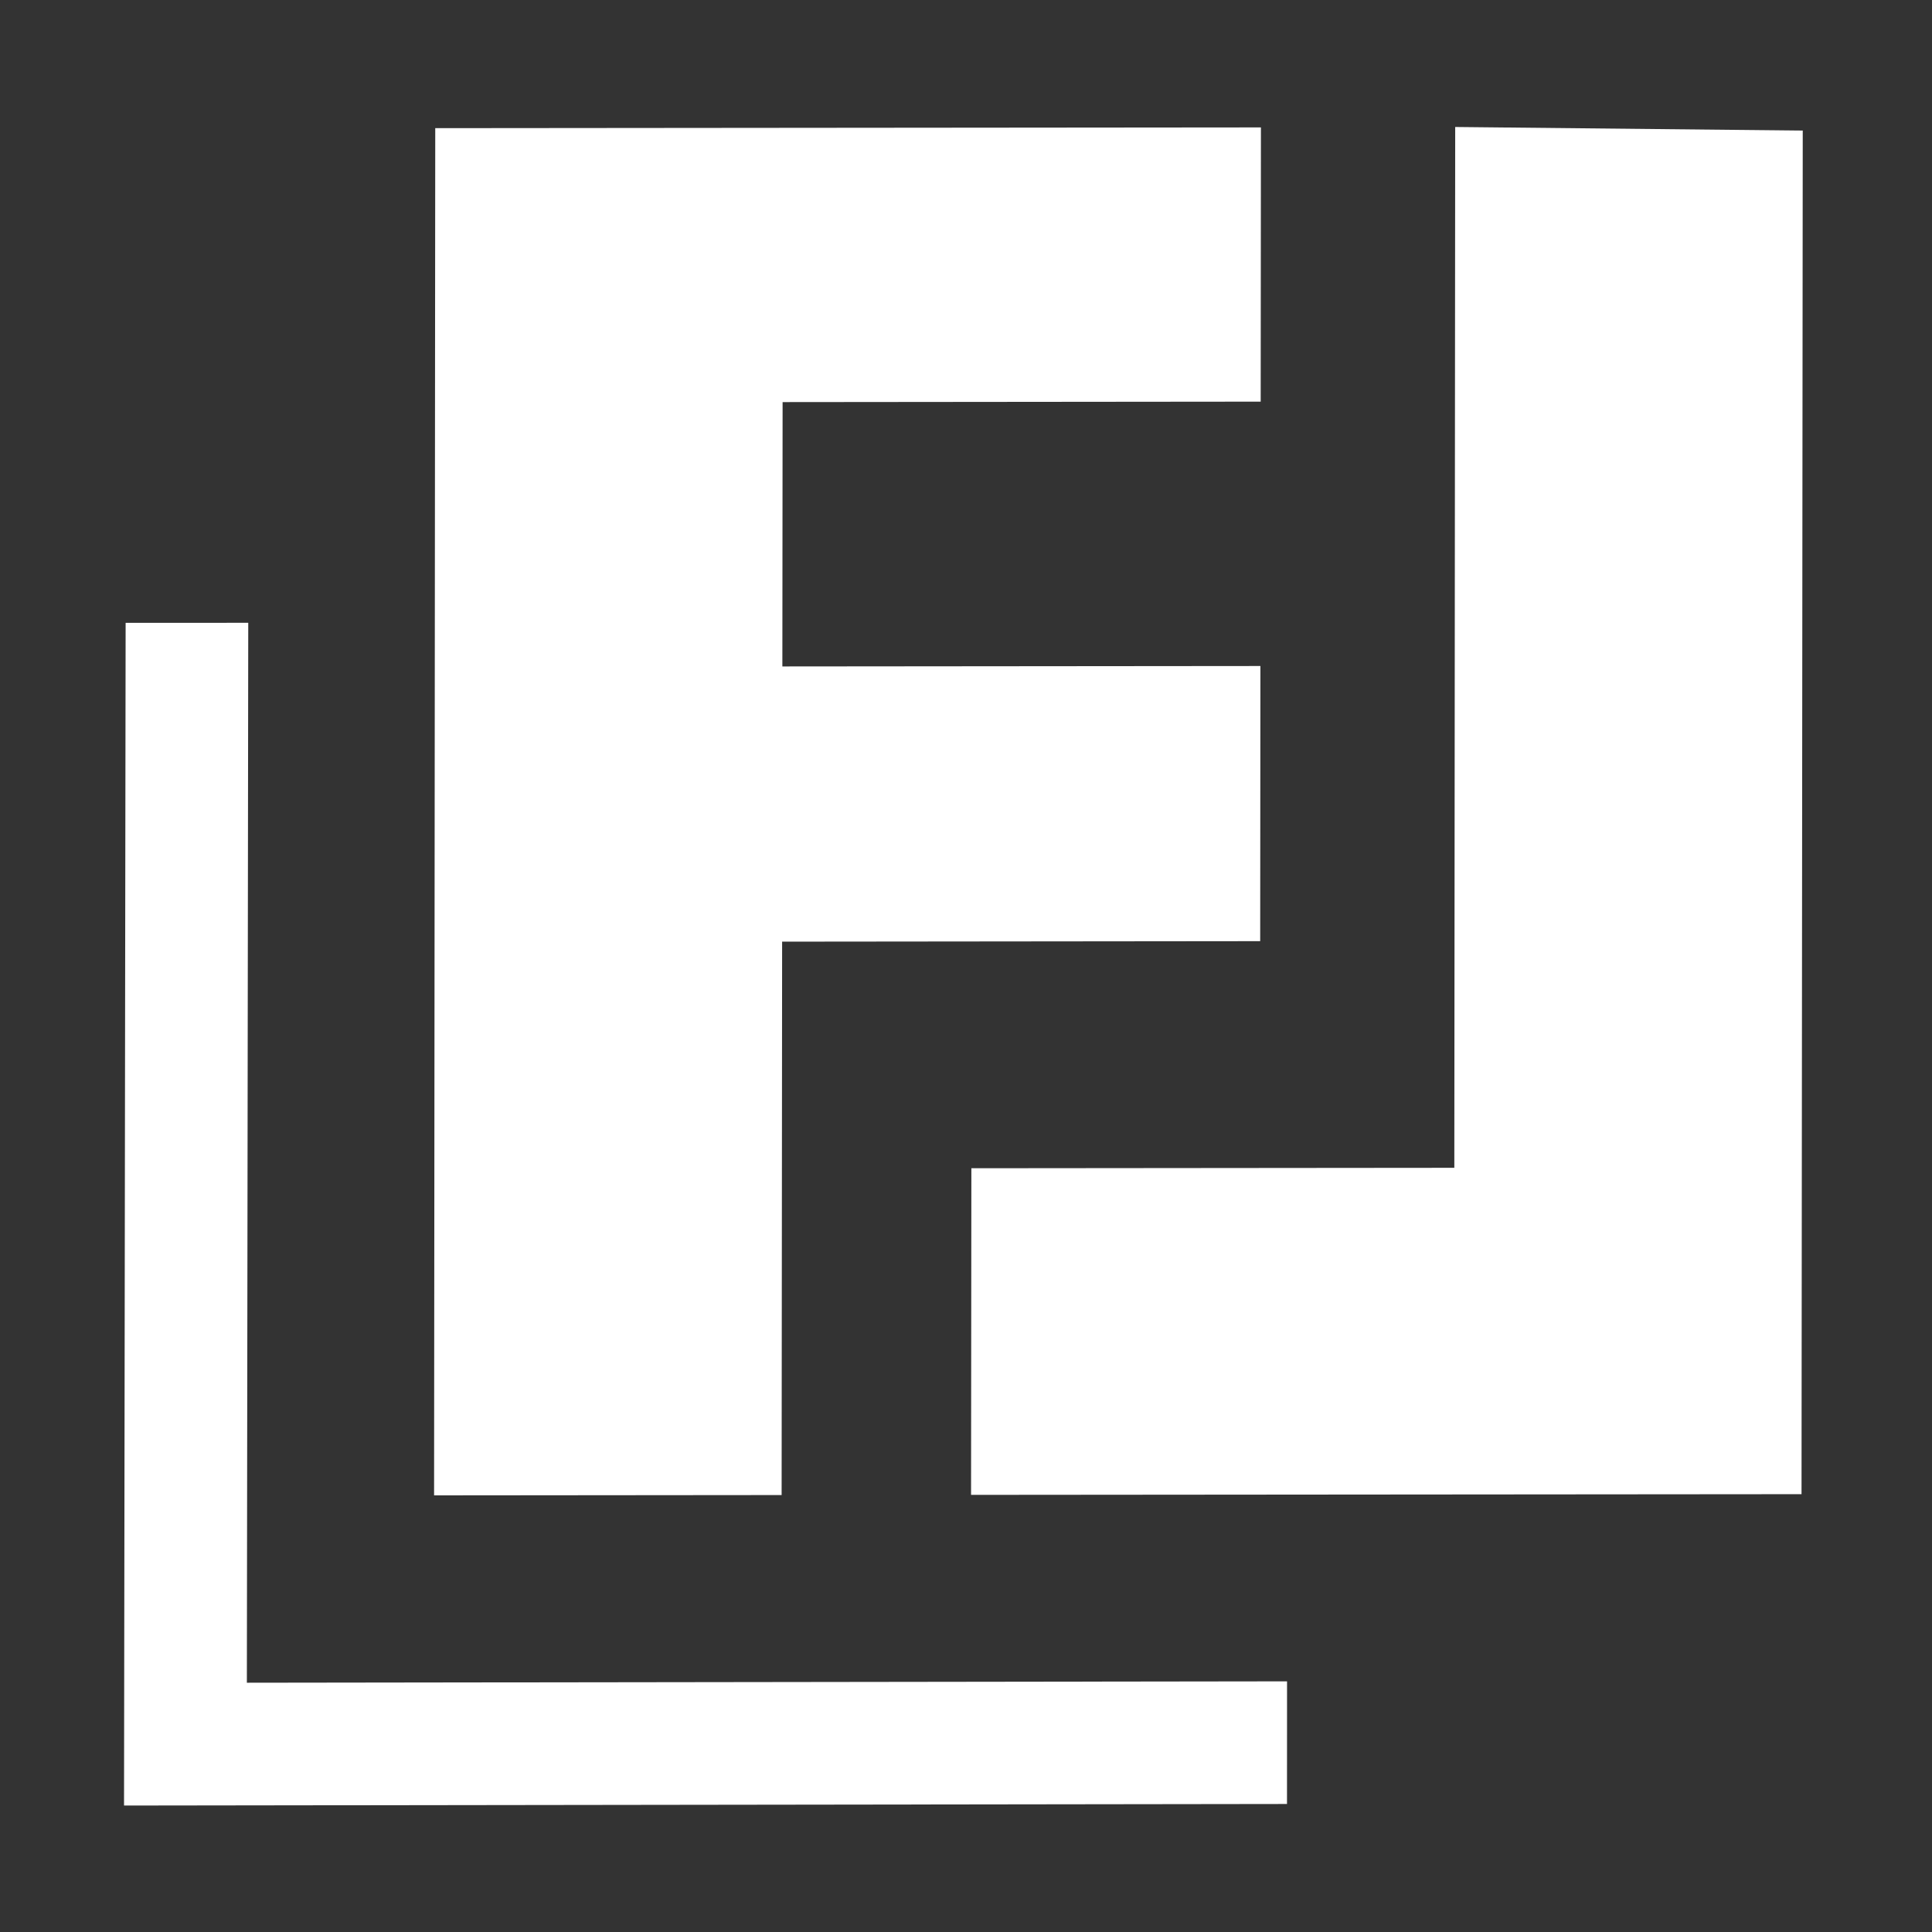
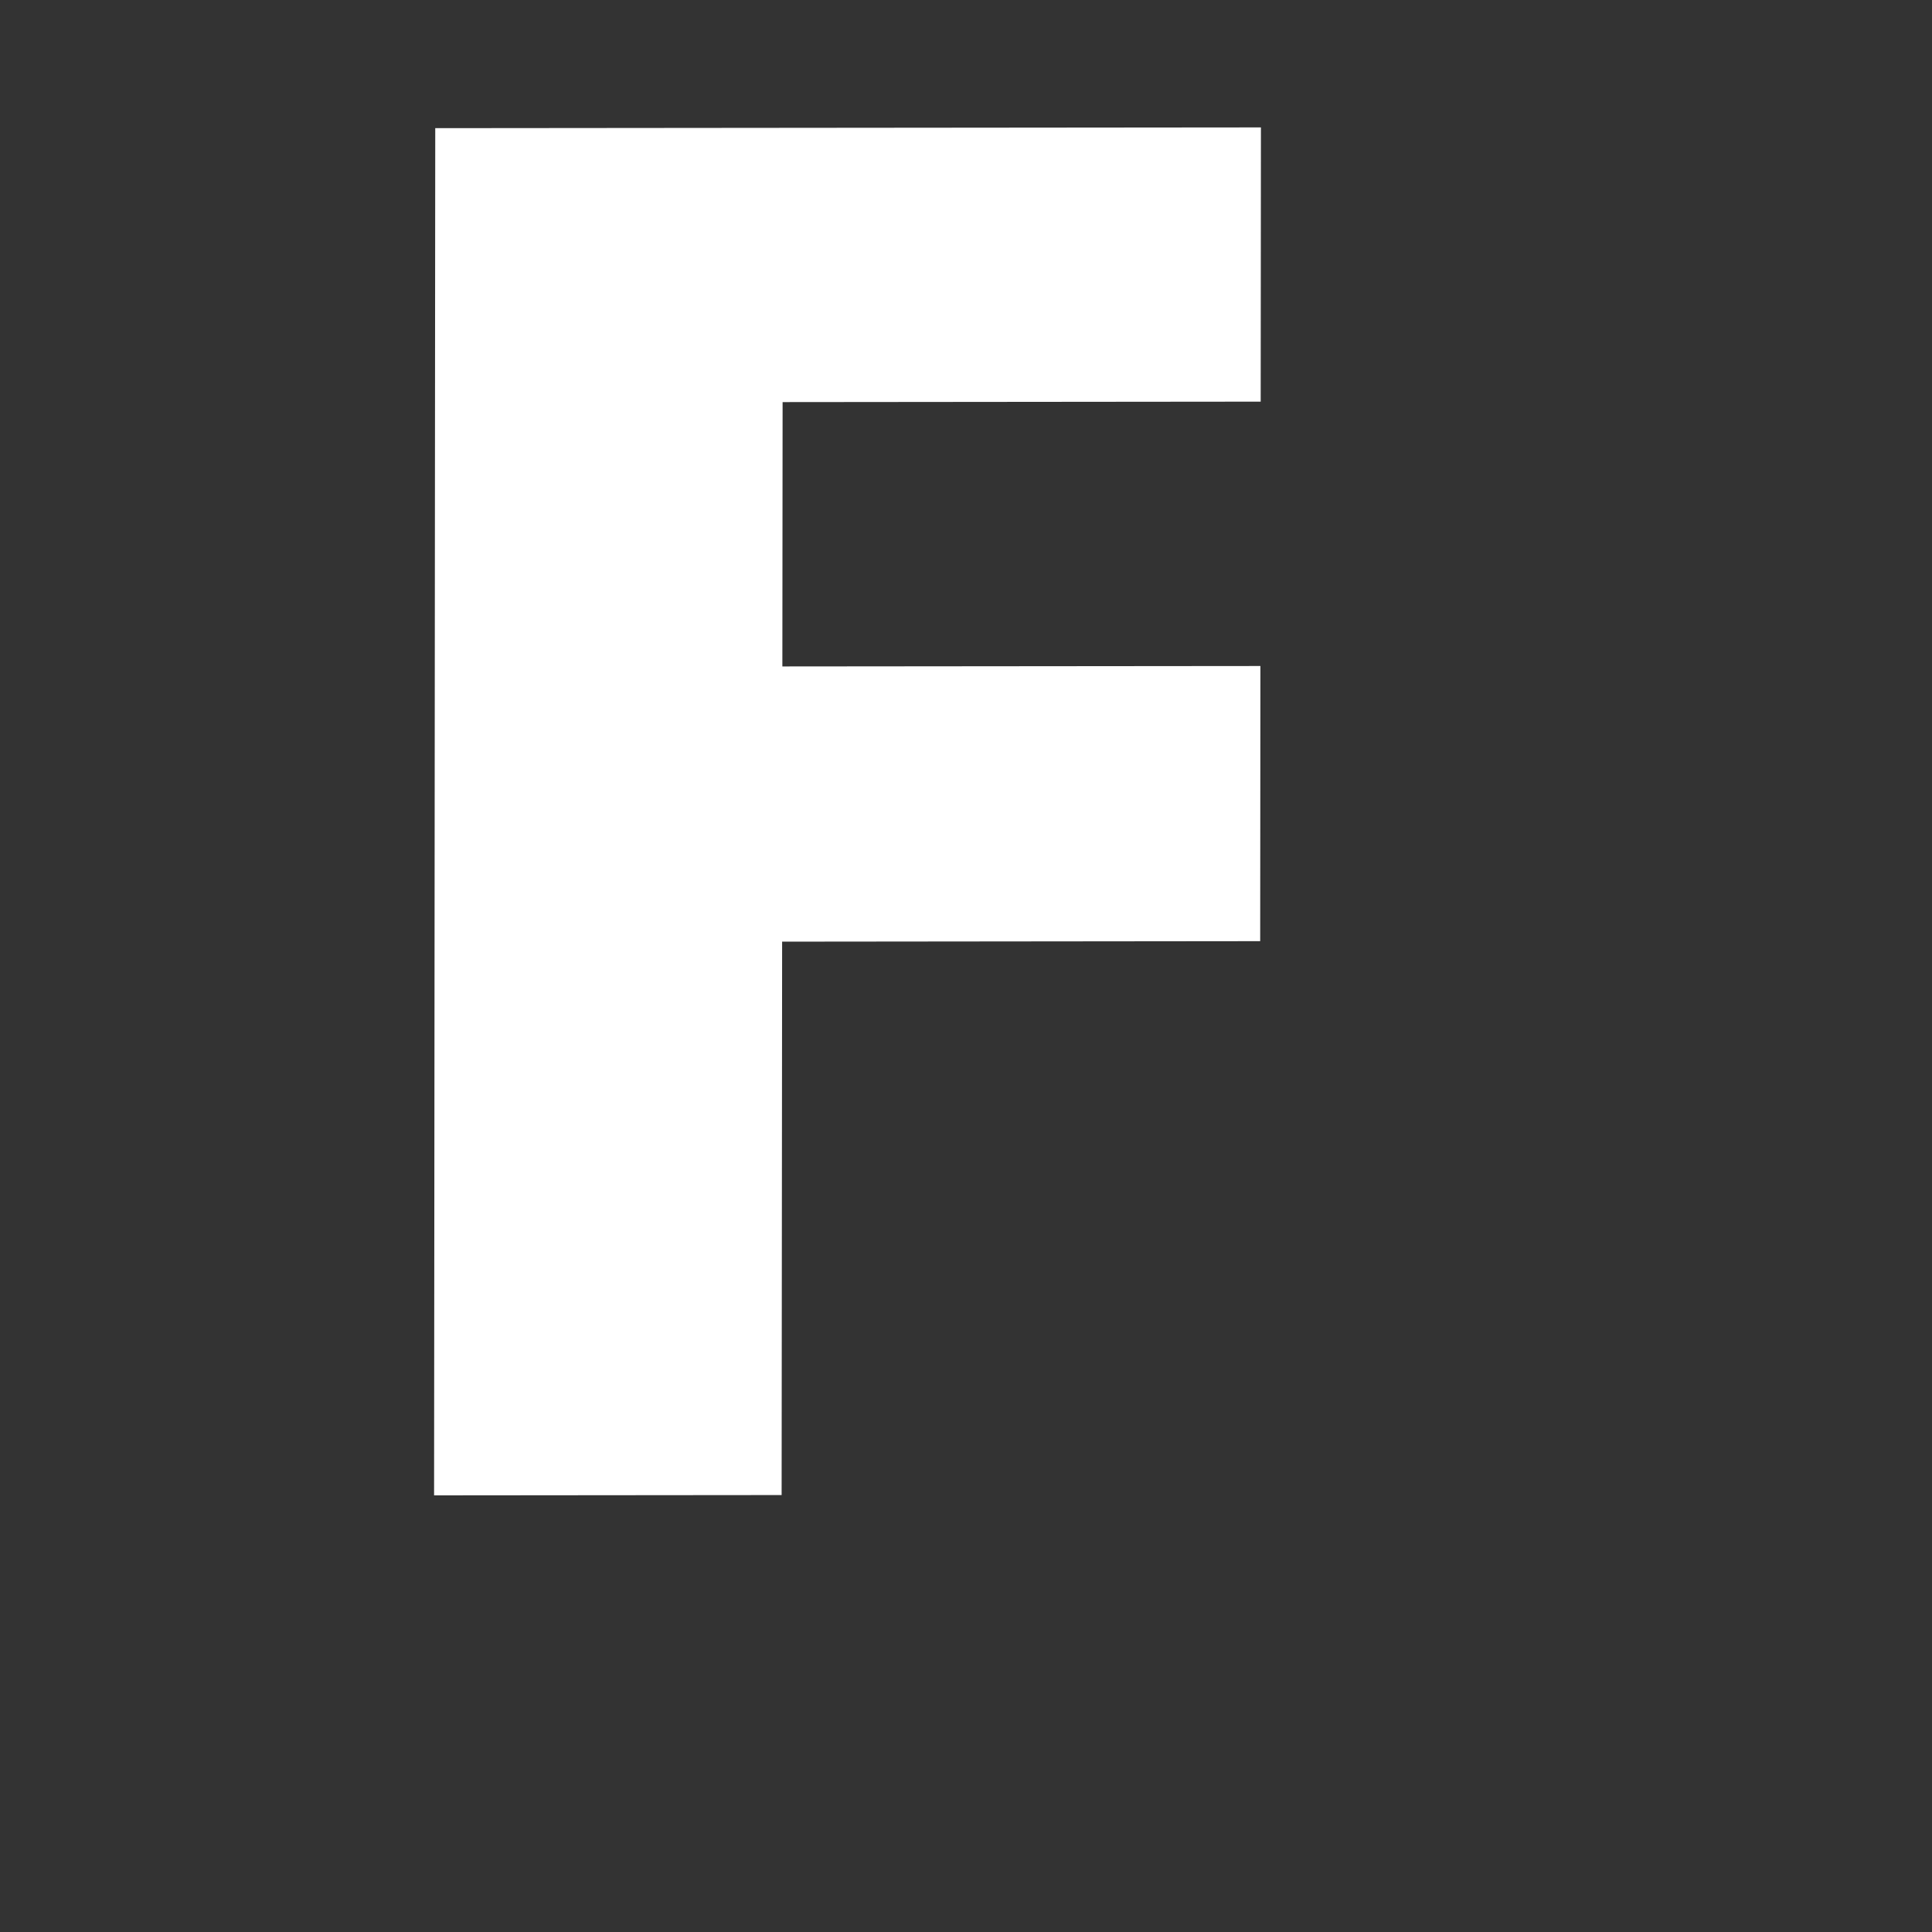
<svg xmlns="http://www.w3.org/2000/svg" width="81" height="81" viewBox="0 0 81 81" fill="none">
  <rect x="0" y="0" width="81" height="81" fill="#333333" stroke="none" />
  <path d="M18.248 5.373L18.199 62.694L32.77 62.681L32.791 39.479L52.834 39.459L52.843 27.923L32.801 27.941L32.811 16.858L52.855 16.839L52.865 5.342L18.248 5.373Z" fill="white" />
-   <path d="M75.581 5.475L61.01 5.324L60.973 48.961L40.725 48.979L40.712 62.673L75.529 62.644L75.53 62.642L75.581 5.475Z" fill="white" />
-   <path d="M5.267 26.112L5.2 75.698L53.958 75.633L53.96 70.491L10.35 70.549L10.408 26.111L5.267 26.112Z" fill="white" />
</svg>